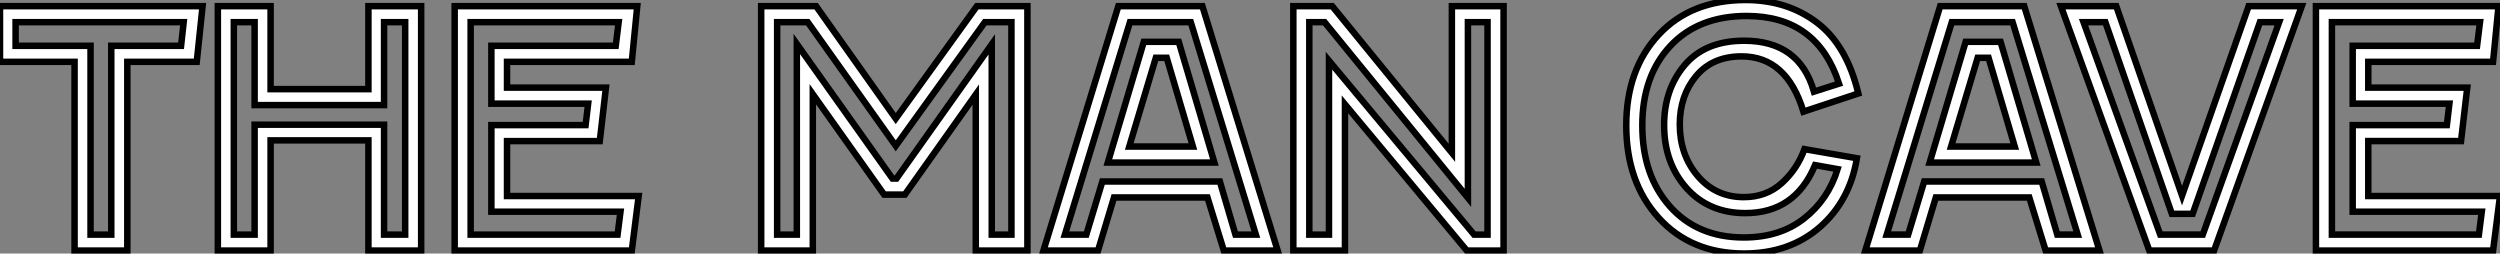
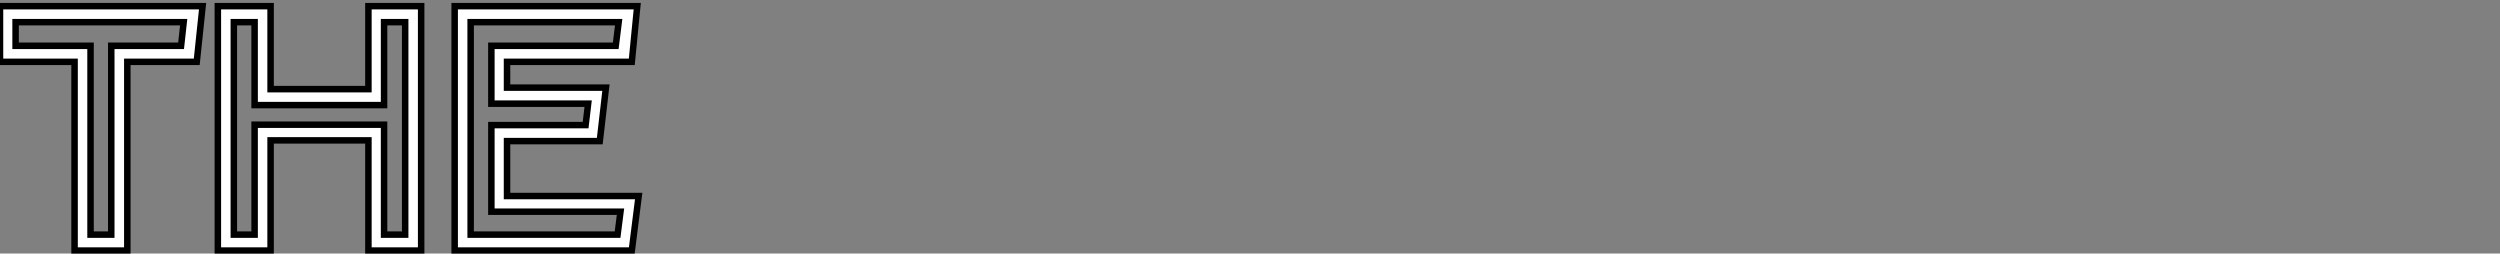
<svg xmlns="http://www.w3.org/2000/svg" viewBox="0.004 9.426 384.896 39.03">
  <rect x="0.004" y="9.426" width="384.896" height="39.03" fill="#808080" stroke="none" />
  <path d="M28.90-35.17L3.02-35.17L3.02-31.53L14.56-31.53L14.56-2.46L17.75-2.46L17.75-31.53L28.50-31.53L28.90-35.17ZM12.10-29.06L0.62-29.06L0.62-37.63L31.81-37.63L30.91-29.06L20.22-29.06L20.22 0L12.10 0L12.10-29.06ZM63-2.46L63-35.17L59.75-35.17L59.75-22.40L39.82-22.40L39.82-35.17L36.62-35.17L36.62-2.46L39.82-2.46L39.82-19.38L59.75-19.38L59.75-2.46L63-2.46ZM57.34-24.86L57.34-37.63L65.46-37.63L65.46 0L57.34 0L57.34-16.97L42.28-16.97L42.28 0L34.16 0L34.16-37.63L42.28-37.63L42.28-24.86L57.34-24.86ZM73.08-2.46L95.70-2.46L96.15-5.99L76.27-5.99L76.27-19.32L90.78-19.32L91.17-22.62L76.27-22.62L76.27-31.53L95.42-31.53L95.87-35.17L73.08-35.17L73.08-2.46ZM78.68-8.40L98.95-8.40L97.89 0L70.62 0L70.62-37.63L98.73-37.63L97.89-29.06L78.68-29.06L78.68-25.09L93.91-25.09L92.96-16.86L78.68-16.86L78.68-8.40Z" fill="white" stroke="black" transform="translate(0 0) scale(1 1) translate(-0.616 48.007)" />
-   <path d="M37.24-35.17L23.52-16.13L9.97-35.17L5.26-35.17L5.26-2.46L8.29-2.46L8.29-31.81L23.02-11.09L23.63-11.09L38.30-31.75L38.30-2.46L41.33-2.46L41.33-35.17L37.24-35.17ZM2.80-37.63L11.26-37.63L23.52-20.33L36.01-37.63L43.79-37.63L43.79 0L35.84 0L35.84-24.02L24.92-8.62L21.73-8.62L10.75-24.08L10.75 0L2.80 0L2.80-37.63ZM72.58-13.55L56.17-13.55L61.71-32.14L67.09-32.14L72.58-13.55ZM55.33-10.64L73.42-10.64L75.82-2.46L78.96-2.46L68.94-35.17L59.58-35.17L49.56-2.46L52.86-2.46L55.33-10.64ZM82.32 0L74.03 0L71.51-8.18L57.12-8.18L54.66 0L46.26 0L57.79-37.63L70.73-37.63L82.32 0ZM65.24-29.68L63.56-29.68L59.47-16.02L69.27-16.02L65.24-29.68ZM114.63-2.46L114.63-35.17L111.61-35.17L111.61-8.12L89.54-35.17L87.19-35.17L87.19-2.46L90.22-2.46L90.22-29.23L112.56-2.46L114.63-2.46ZM109.14-15.06L109.14-37.63L117.10-37.63L117.10 0L111.44 0L92.68-22.51L92.68 0L84.73 0L84.73-37.63L90.72-37.63L109.14-15.06Z" fill="white" stroke="black" transform="translate(115.192 0) scale(1 1) translate(-0.8 48.007)" />
-   <path d="M20.44-36.12L20.44-36.12Q12.99-36.12 8.68-31.50Q4.37-26.88 4.37-19.26L4.37-19.26Q4.37-11.59 8.62-6.80Q12.88-2.02 19.99-2.02L19.99-2.02Q25.54-2.02 29.26-4.93Q32.98-7.84 34.44-12.54L34.44-12.54L30.97-13.16Q27.89-5.77 20.22-5.77L20.22-5.77Q14.62-5.77 11.17-9.63Q7.73-13.50 7.73-19.32L7.73-19.32Q7.73-24.81 10.89-28.56Q14.06-32.31 20.05-32.31L20.05-32.31Q28.56-32.31 30.80-24.47L30.80-24.47L34.66-25.70Q31.30-36.12 20.44-36.12ZM20.27-38.58L20.27-38.58Q26.66-38.58 31.25-35.11Q35.84-31.64 37.63-24.19L37.63-24.19L29.18-21.39Q26.60-29.90 19.66-29.90L19.66-29.90Q15.18-29.90 12.66-26.88Q10.14-23.86 10.14-19.43L10.14-19.43Q10.14-14.73 12.91-11.48Q15.68-8.23 19.99-8.23L19.99-8.23Q23.46-8.23 25.84-10.39Q28.22-12.54 29.34-15.62L29.34-15.62L37.41-14.22Q36.34-7.67 31.70-3.61Q27.05 0.45 20.05 0.45L20.05 0.45Q11.87 0.45 6.89-5.04Q1.90-10.53 1.90-19.26L1.90-19.26Q1.90-27.89 6.89-33.24Q11.87-38.58 20.27-38.58ZM65.02-13.55L48.61-13.55L54.15-32.14L59.53-32.14L65.02-13.55ZM47.77-10.64L65.86-10.64L68.26-2.46L71.40-2.46L61.38-35.17L52.02-35.17L42-2.46L45.30-2.46L47.77-10.64ZM74.76 0L66.47 0L63.95-8.18L49.56-8.18L47.10 0L38.70 0L50.23-37.63L63.17-37.63L74.76 0ZM57.68-29.68L56-29.68L51.91-16.02L61.71-16.02L57.68-29.68ZM89.10-5.66L85.90-5.66L75.66-35.17L72.30-35.17L84.11-2.46L90.66-2.46L102.42-35.17L99.46-35.17L89.10-5.66ZM68.82-37.63L77.34-37.63L87.47-8.46L97.72-37.63L105.90-37.63L92.40 0L82.43 0L68.82-37.63ZM110.54-2.46L133.17-2.46L133.62-5.99L113.74-5.99L113.74-19.32L128.24-19.32L128.63-22.62L113.74-22.62L113.74-31.53L132.89-31.53L133.34-35.17L110.54-35.17L110.54-2.46ZM116.14-8.40L136.42-8.40L135.35 0L108.08 0L108.08-37.63L136.19-37.63L135.35-29.06L116.14-29.06L116.14-25.09L131.38-25.09L130.42-16.86L116.14-16.86L116.14-8.40Z" fill="white" stroke="black" transform="translate(249.384 0) scale(1 1) translate(-0.904 48.006)" />
</svg>